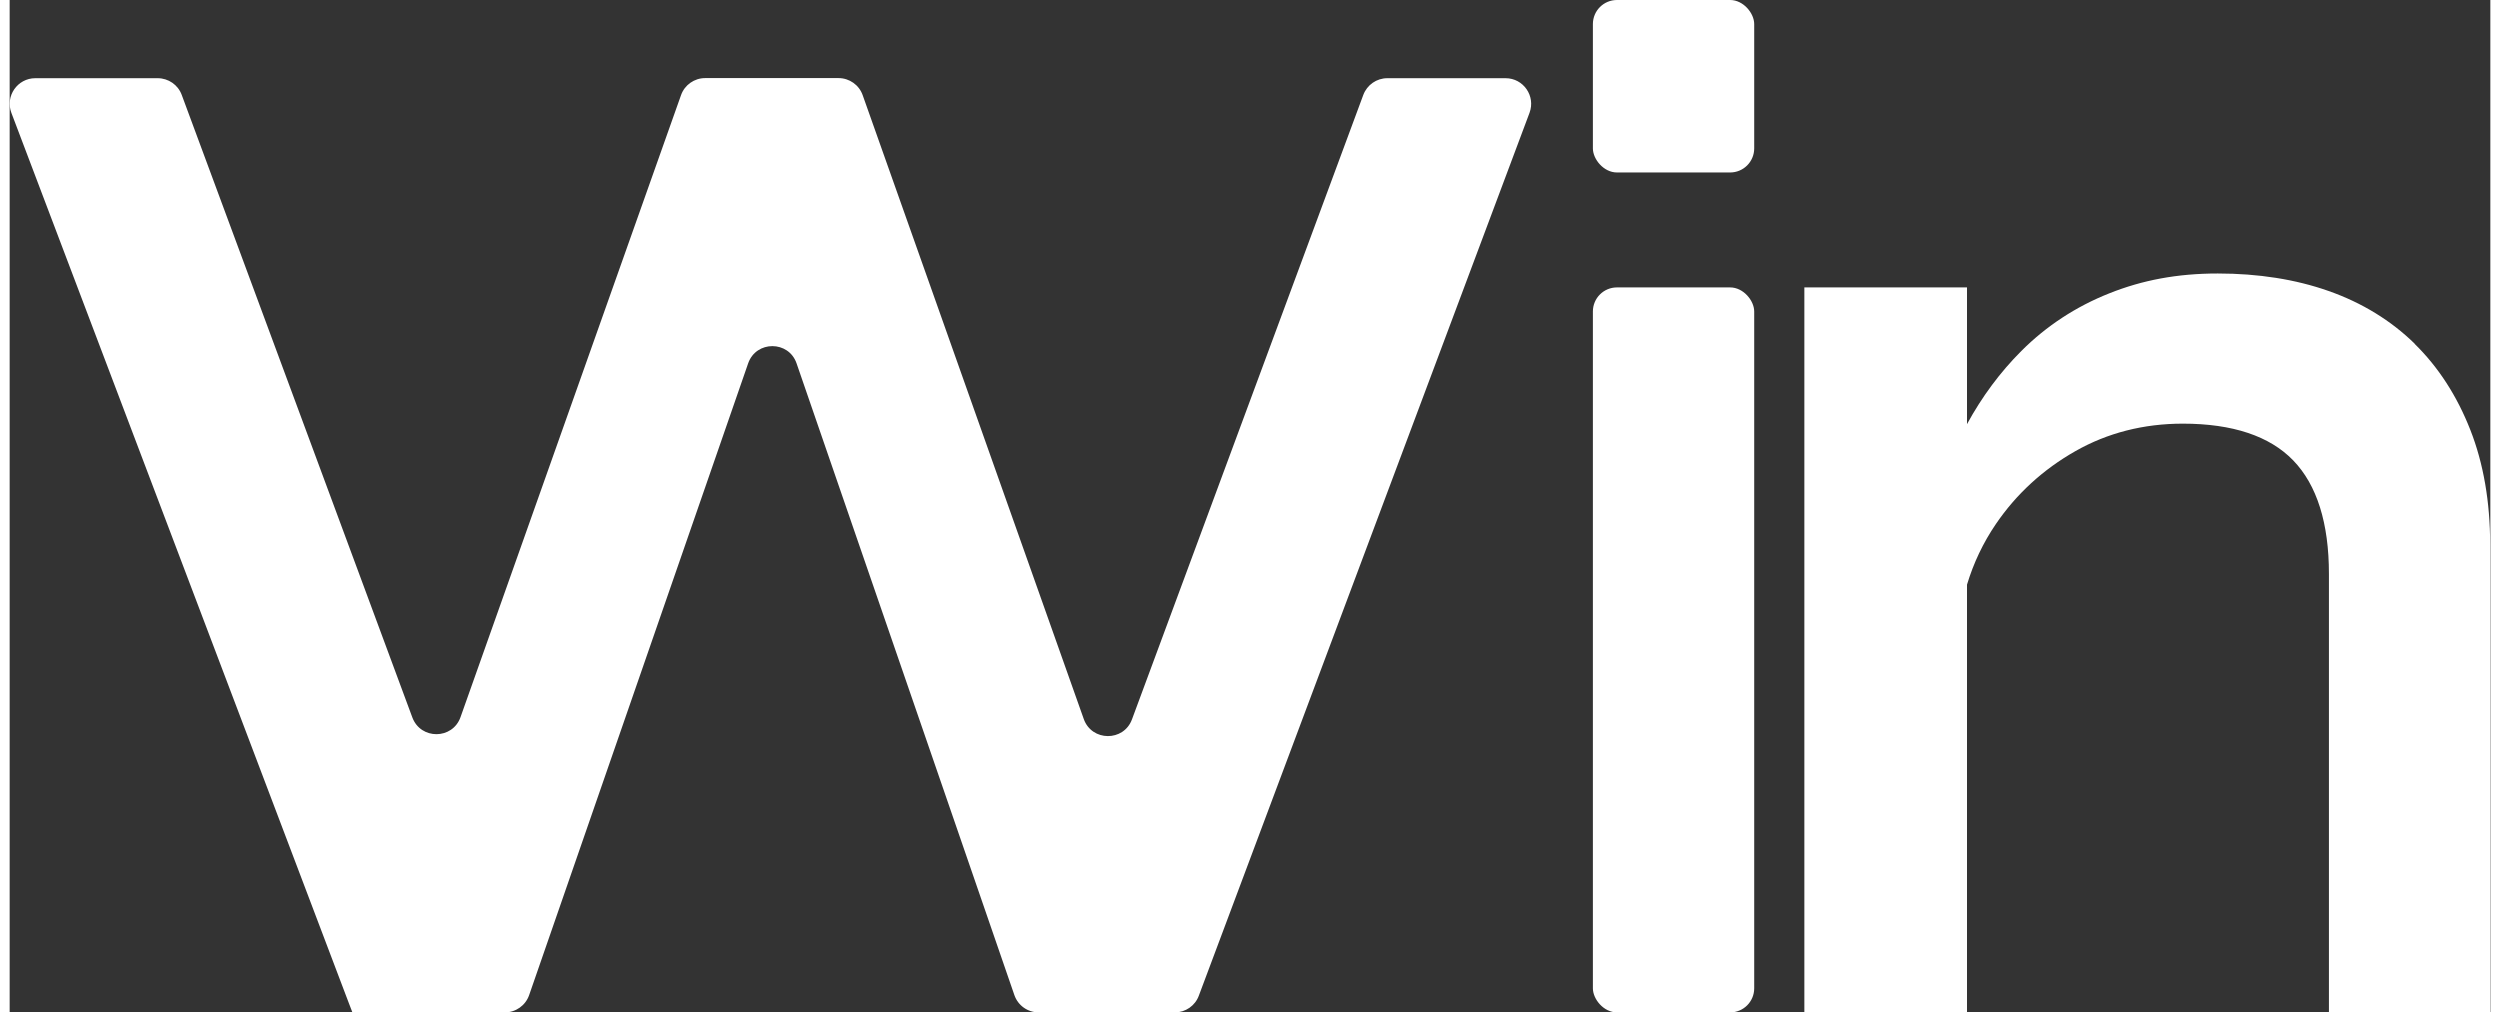
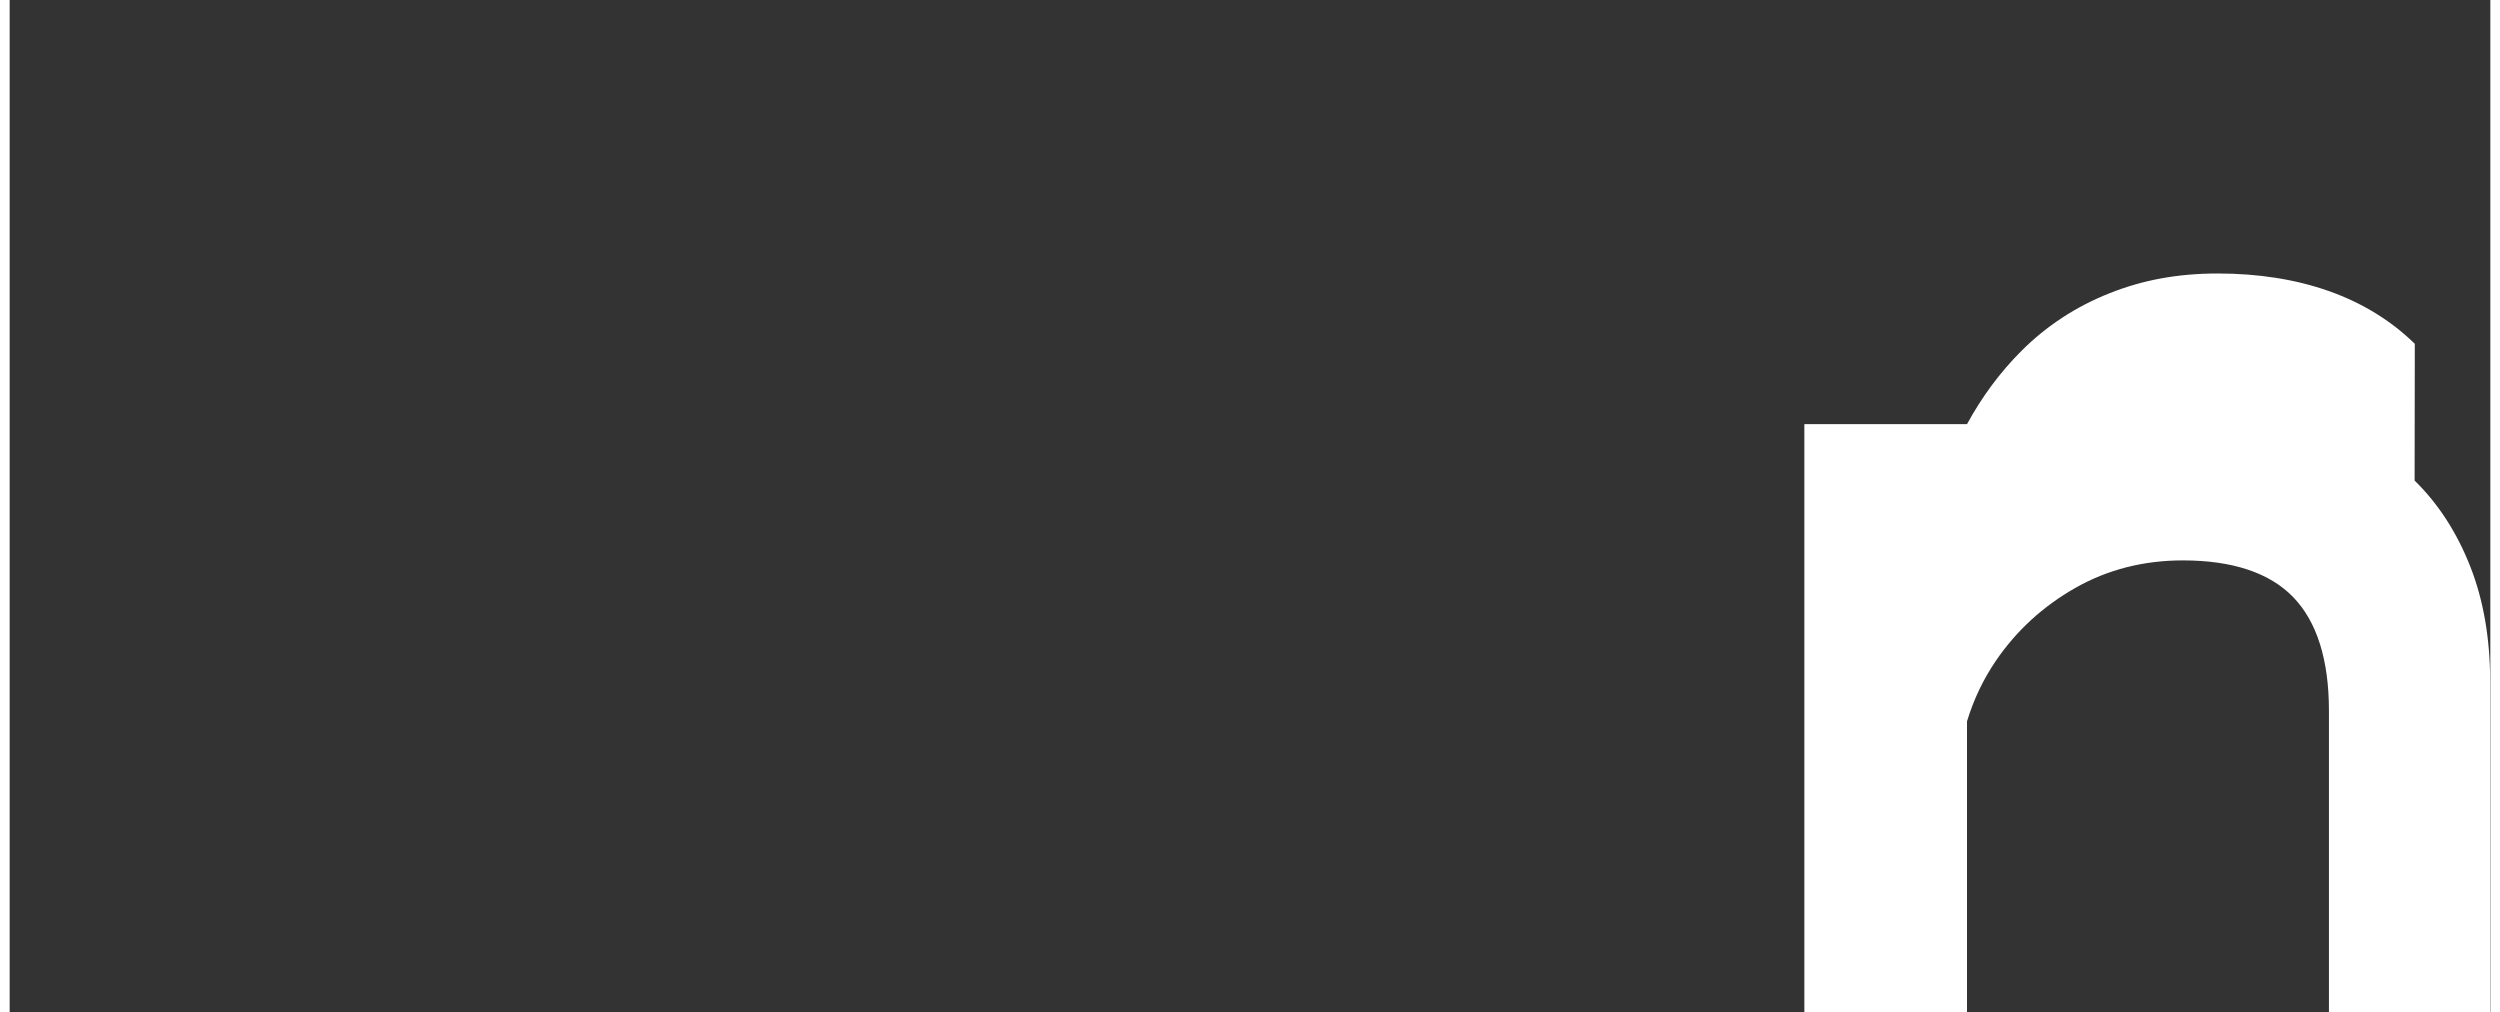
<svg xmlns="http://www.w3.org/2000/svg" id="Layer_2682d5ad774691" data-name="Layer 2" viewBox="0 0 242.36 98.91" aria-hidden="true" width="242px" height="98px">
  <rect x="0" y="0" width="242.36" height="98.91" fill="#333333" stroke="none" />
  <defs>
    <linearGradient class="cerosgradient" data-cerosgradient="true" id="CerosGradient_id268c53a22" gradientUnits="userSpaceOnUse" x1="50%" y1="100%" x2="50%" y2="0%">
      <stop offset="0%" stop-color="#d1d1d1" />
      <stop offset="100%" stop-color="#d1d1d1" />
    </linearGradient>
    <linearGradient />
    <style>
      .cls-1-682d5ad774691{
        fill: #fff;
      }
    </style>
  </defs>
  <g id="Layer_1-2682d5ad774691" data-name="Layer 1">
    <g>
-       <rect class="cls-1-682d5ad774691" x="154.68" width="15.76" height="16.85" rx="2.35" ry="2.35" />
-       <rect class="cls-1-682d5ad774691" x="154.68" y="28.08" width="15.76" height="70.83" rx="2.35" ry="2.35" />
-     </g>
-     <path class="cls-1-682d5ad774691" d="M234.98,33.59c-2.32-2.27-5.15-4.01-8.42-5.16-3.23-1.14-6.87-1.71-10.83-1.71s-7.37.65-10.6,1.94c-3.25,1.29-6.14,3.18-8.59,5.63-2.07,2.07-3.85,4.47-5.31,7.15v-13.36h-15.89v70.83h15.89v-41.79c.64-2.12,1.58-4.1,2.82-5.92,2-2.94,4.62-5.34,7.78-7.13,3.13-1.78,6.66-2.68,10.49-2.68,4.85,0,8.48,1.21,10.78,3.59,2.32,2.4,3.49,6.13,3.49,11.09v42.84h15.75v-45.71c0-4.16-.65-7.93-1.94-11.21-1.3-3.31-3.12-6.13-5.44-8.4Z" />
-     <path class="cls-1-682d5ad774691" d="M33.48,98.91h14.9c1.07,0,2.02-.68,2.37-1.68l21.4-61.73c.78-2.25,3.96-2.24,4.73,0l21.28,61.72c.35,1.01,1.3,1.69,2.37,1.69h13.31c1.04,0,1.98-.65,2.34-1.63L148.49,11.02c.61-1.64-.6-3.38-2.34-3.38h-11.55c-1.05,0-1.98.65-2.35,1.63l-22.6,61.01c-.81,2.2-3.93,2.17-4.71-.03l-21.6-60.95c-.35-1-1.3-1.67-2.36-1.67h-13.03c-1.06,0-2.01.67-2.36,1.67l-21.54,60.76c-.78,2.21-3.89,2.23-4.71.03L16.81,9.27c-.36-.98-1.3-1.63-2.35-1.63H2.51c-1.75,0-2.96,1.75-2.34,3.39l32.97,86.98.35.91Z" />
+       </g>
+     <path class="cls-1-682d5ad774691" d="M234.98,33.59c-2.32-2.27-5.15-4.01-8.42-5.16-3.23-1.14-6.87-1.71-10.83-1.71s-7.37.65-10.6,1.94c-3.25,1.29-6.14,3.18-8.59,5.63-2.07,2.07-3.85,4.47-5.31,7.15h-15.89v70.83h15.89v-41.79c.64-2.12,1.58-4.1,2.82-5.92,2-2.94,4.62-5.34,7.78-7.13,3.13-1.78,6.66-2.68,10.49-2.68,4.85,0,8.48,1.21,10.78,3.59,2.32,2.4,3.49,6.13,3.49,11.09v42.84h15.75v-45.71c0-4.16-.65-7.93-1.94-11.21-1.3-3.31-3.12-6.13-5.44-8.4Z" />
  </g>
</svg>